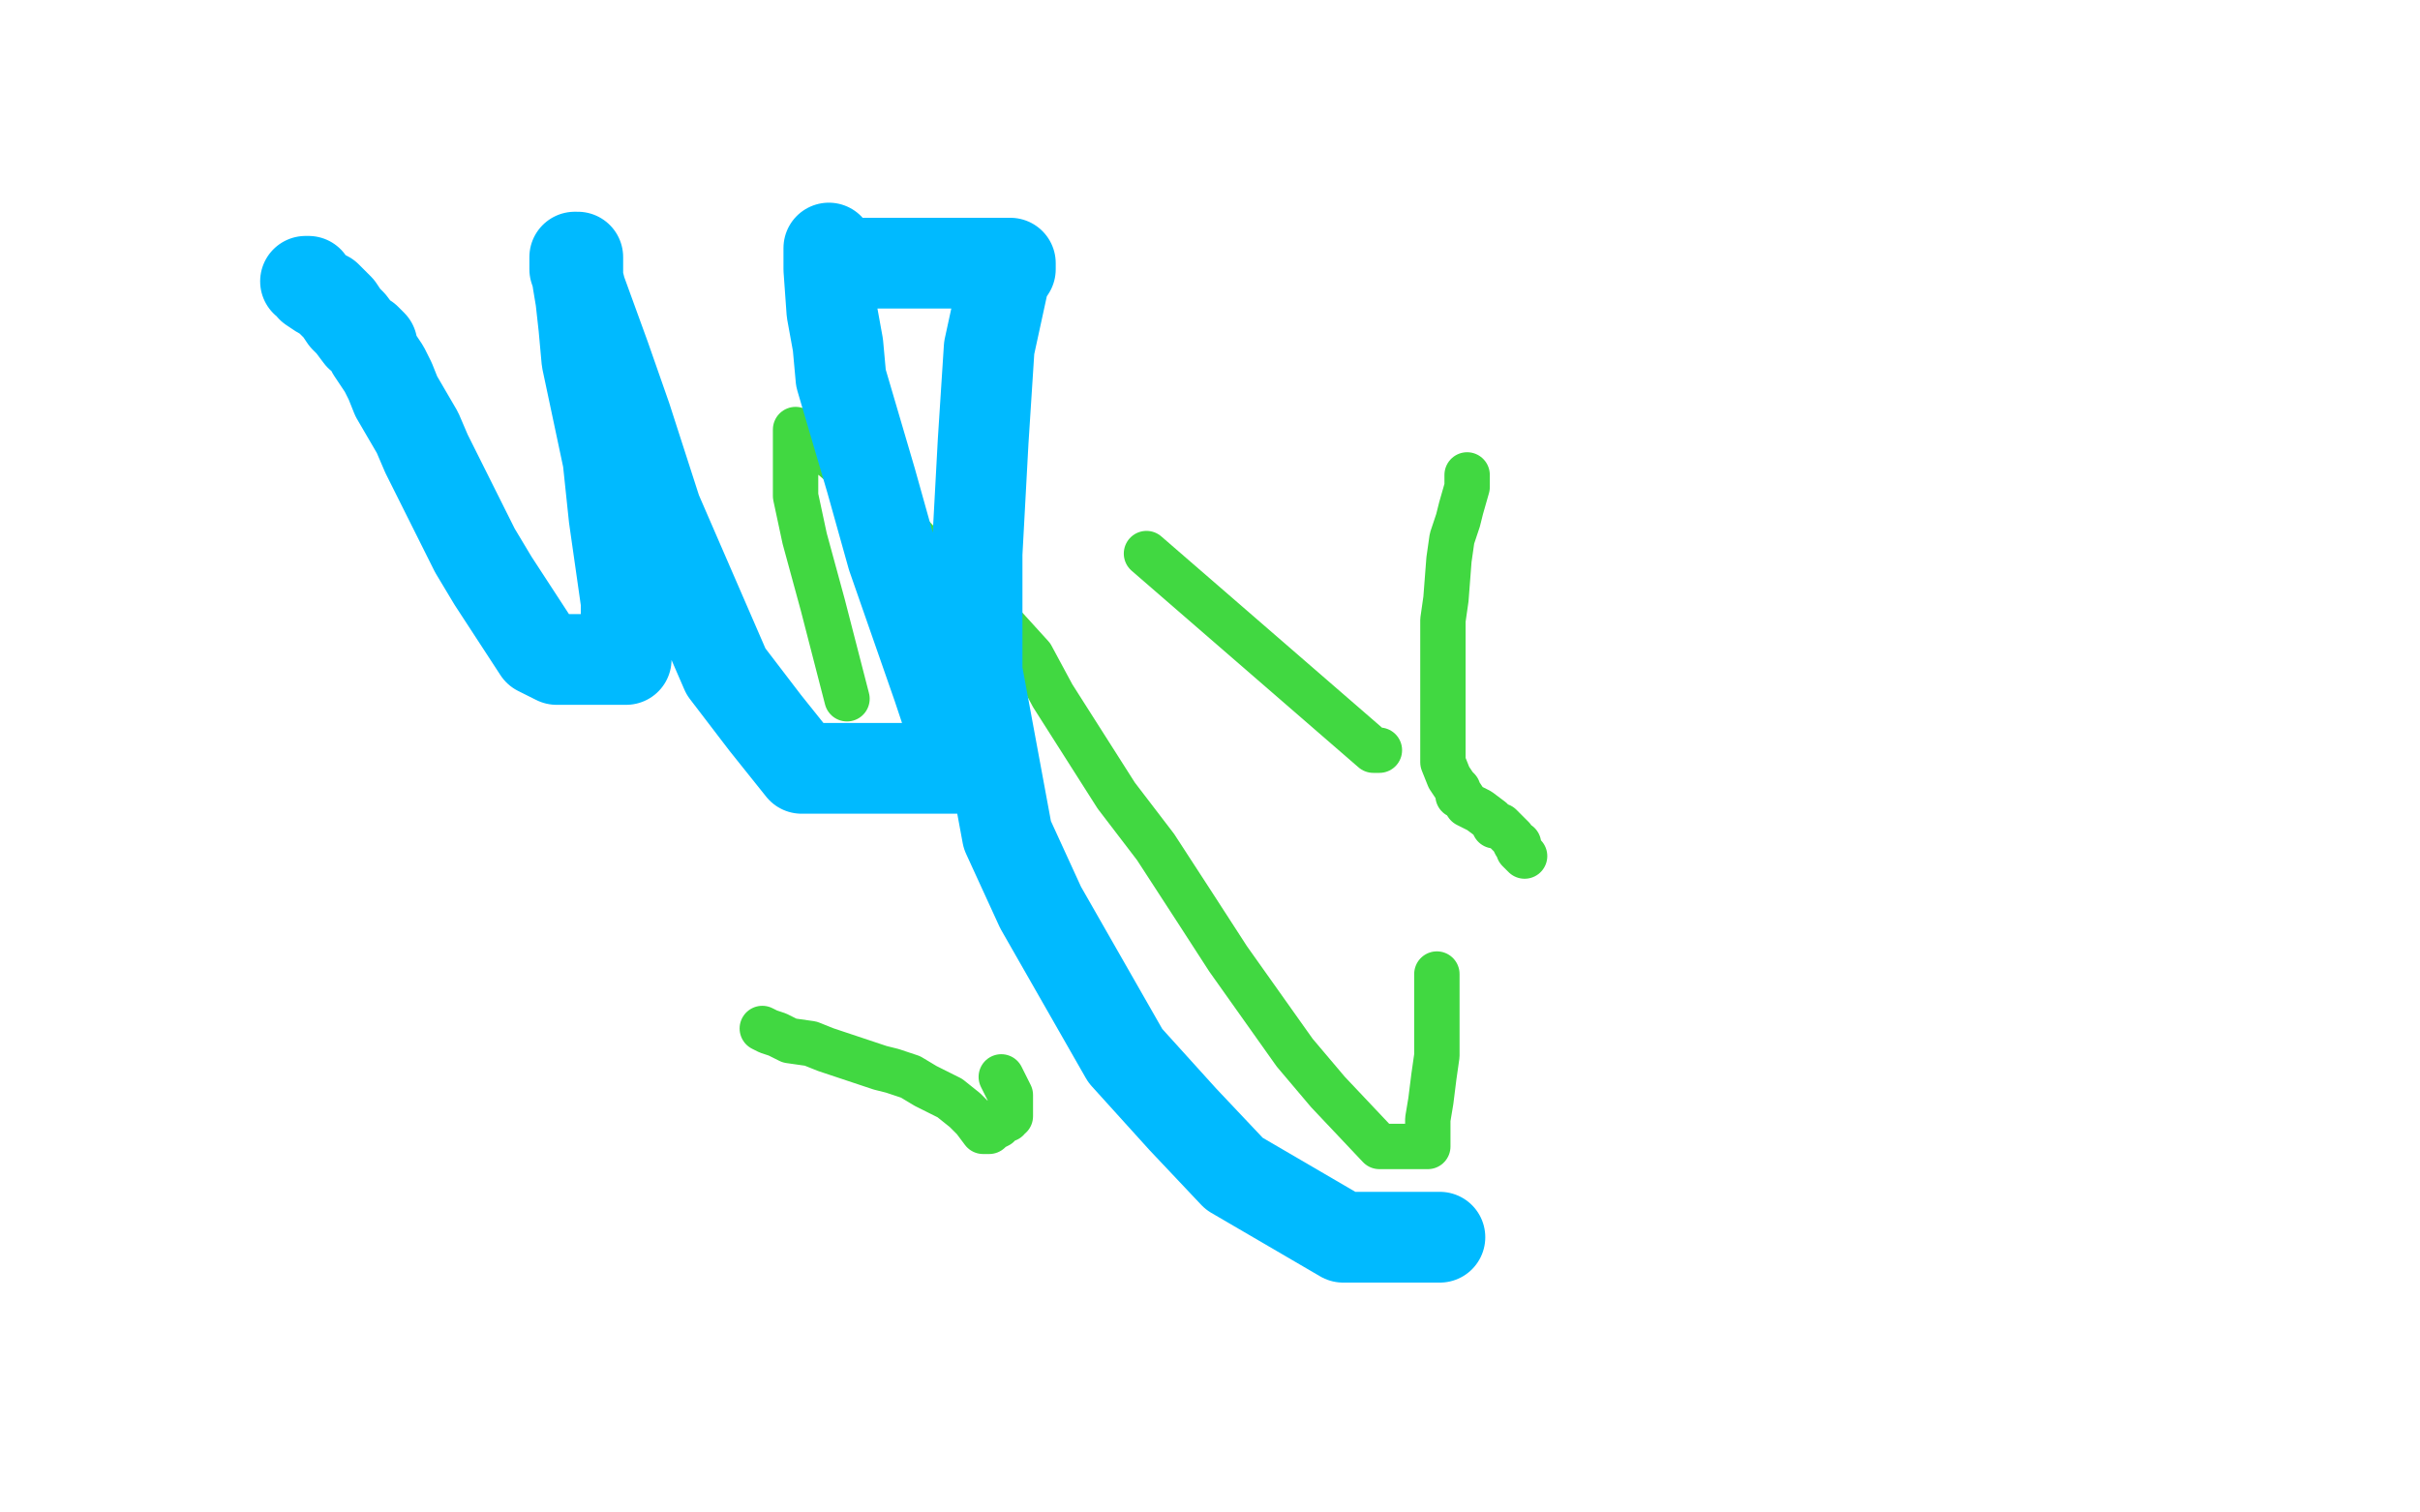
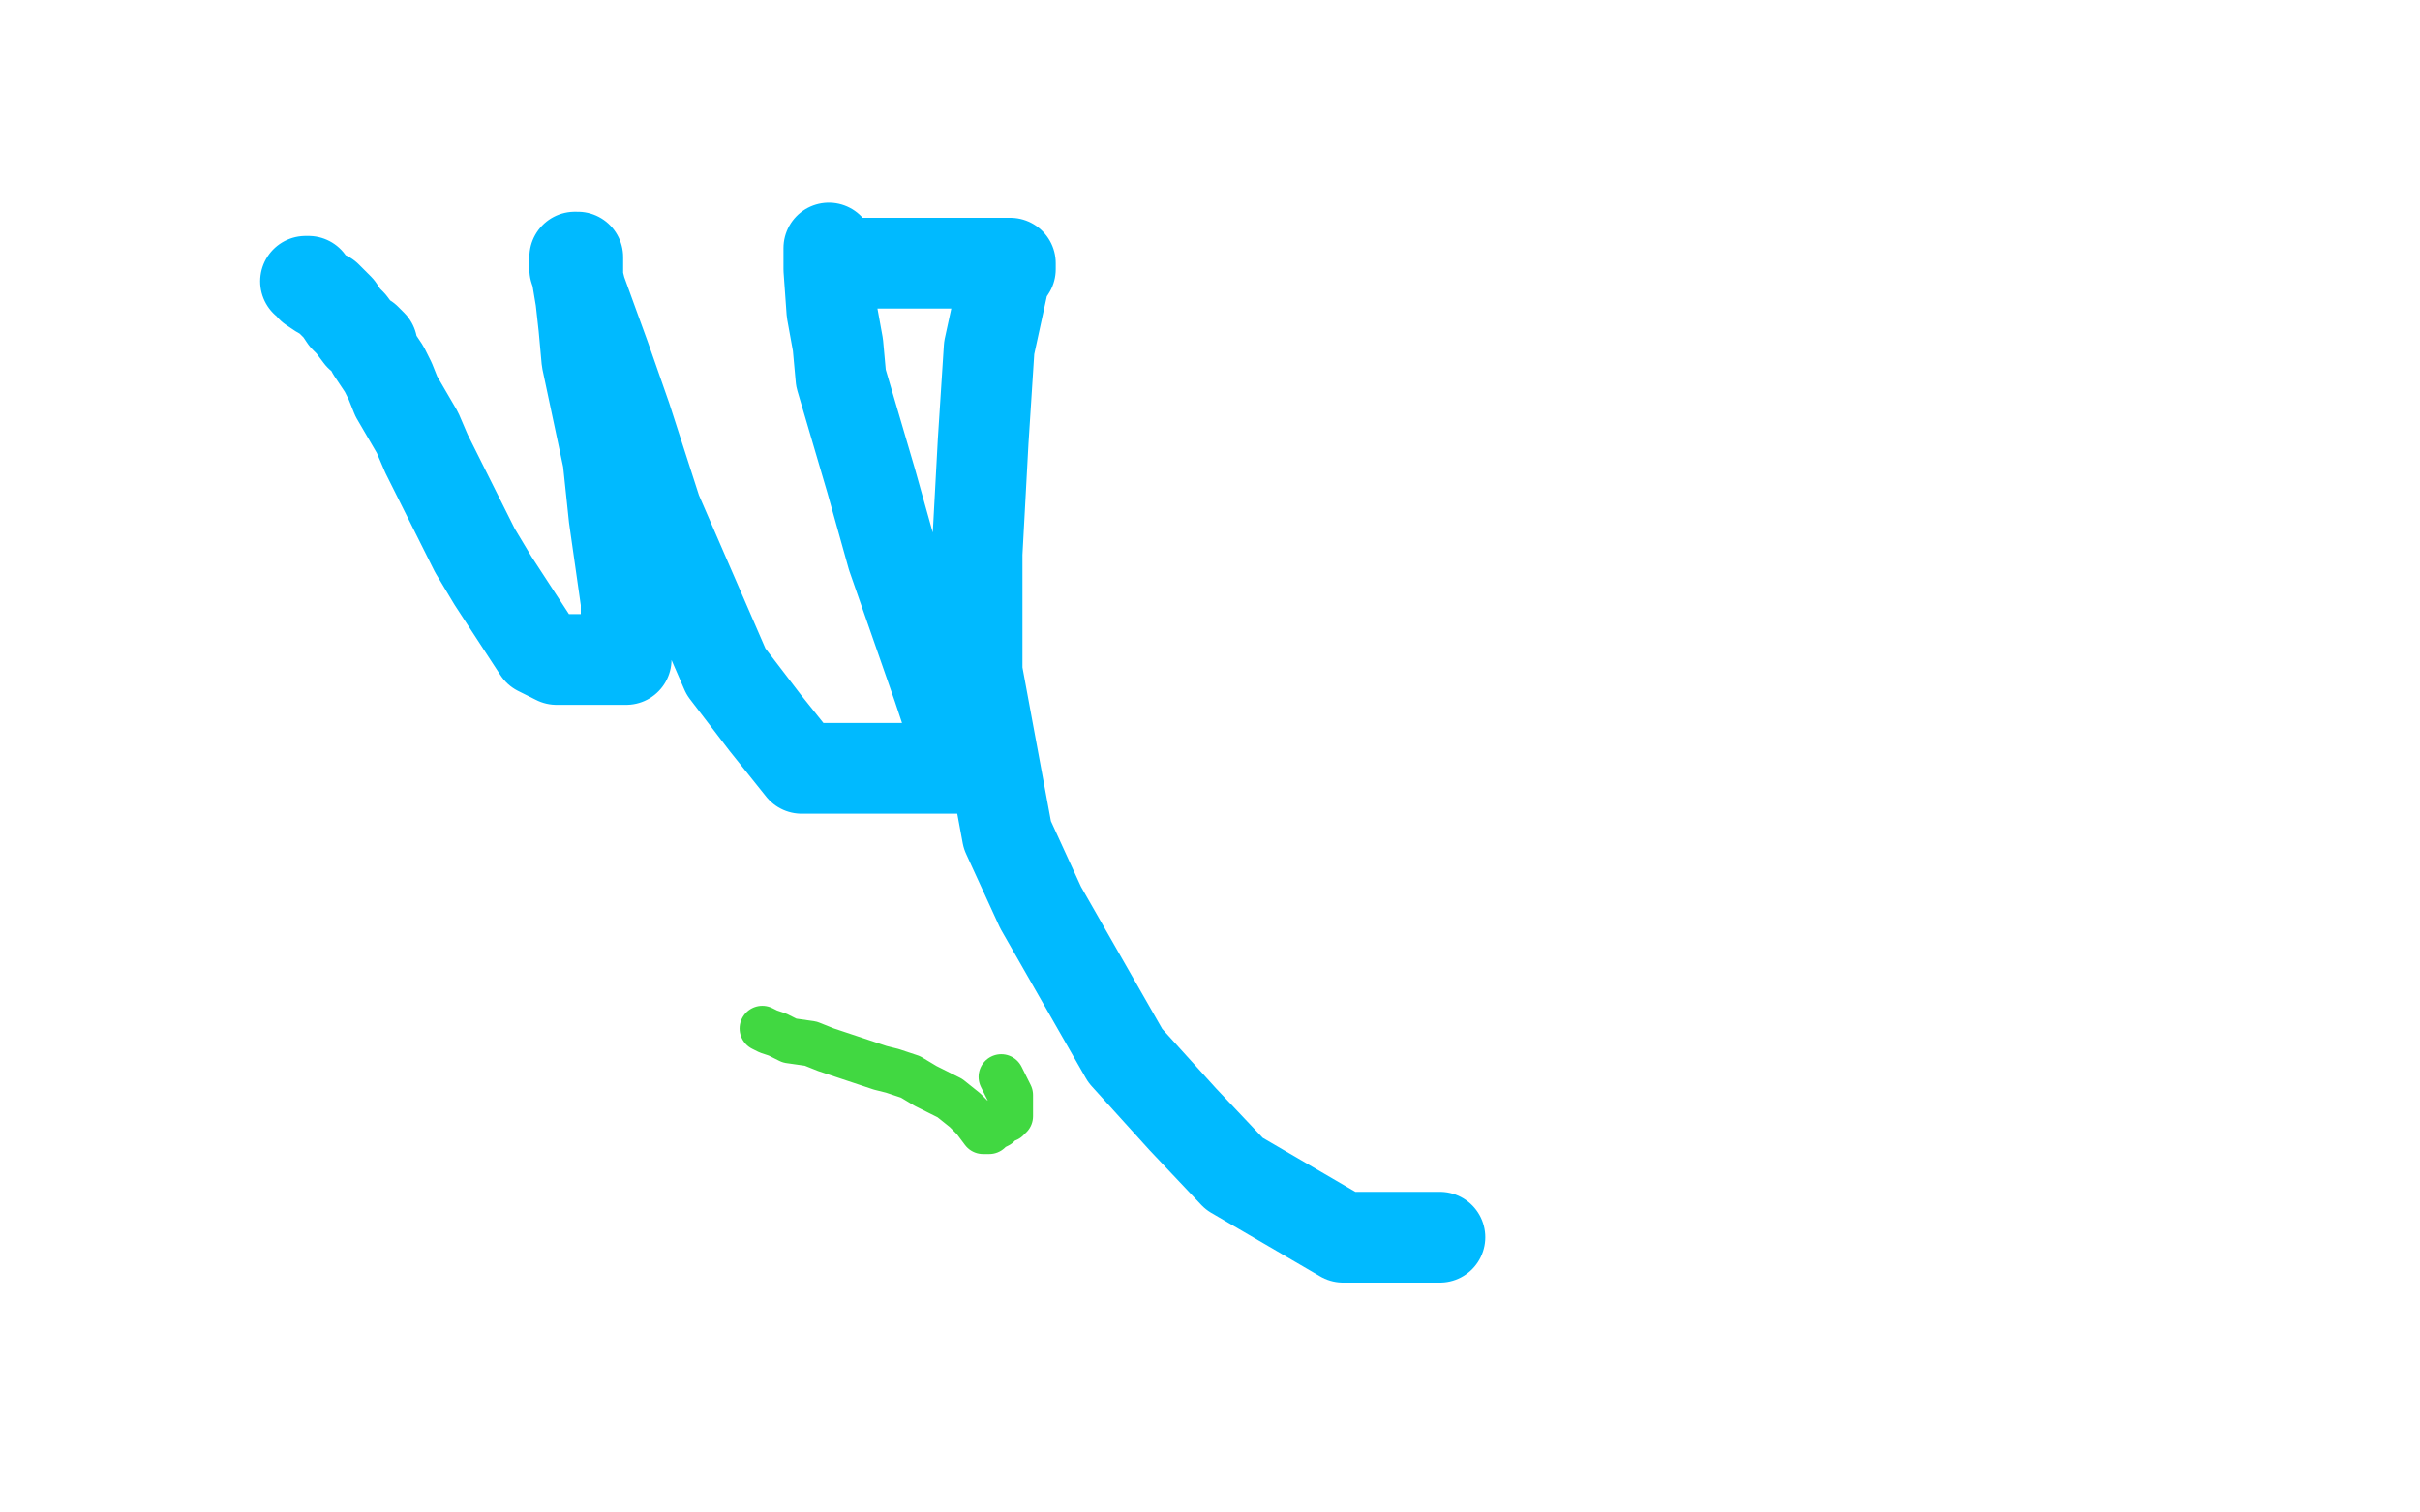
<svg xmlns="http://www.w3.org/2000/svg" width="800" height="500" version="1.1" style="stroke-antialiasing: false">
  <desc>This SVG has been created on https://colorillo.com/</desc>
-   <rect x="0" y="0" width="800" height="500" style="fill: rgb(255,255,255); stroke-width:0" />
-   <polyline points="379,183 454,248 454,248 455,248 455,248 456,248 456,248" style="fill: none; stroke: #41d841; stroke-width: 15; stroke-linejoin: round; stroke-linecap: round; stroke-antialiasing: false; stroke-antialias: 0; opacity: 1.0" />
-   <polyline points="485,157 485,158 485,158 485,161 485,161 483,168 483,168 482,172 482,172 480,178 480,178 479,185 479,185 478,198 478,198 477,205 477,205 477,210 477,210 477,217 477,217 477,219 477,219 477,220 477,222 477,228 477,232 477,236 477,242 477,246 477,249 477,252 479,257 481,260 482,261 482,263 483,263 485,266 487,267 489,268 493,271 494,273 496,273 498,275 500,277 501,279 502,279 502,281 503,282 504,283" style="fill: none; stroke: #41d841; stroke-width: 15; stroke-linejoin: round; stroke-linecap: round; stroke-antialiasing: false; stroke-antialias: 0; opacity: 1.0" />
  <polyline points="252,340 254,341 254,341 257,342 257,342 261,344 261,344 268,345 268,345 273,347 273,347 279,349 279,349 288,352 288,352 291,353 291,353 295,354 295,354 301,356 301,356 306,359 306,359 308,360 308,360 314,363 319,367 322,370 325,374 327,374 328,373 330,372 331,370 333,370 333,369 334,369 334,368 334,367 334,366 334,365 334,364 334,362 331,356" style="fill: none; stroke: #41d841; stroke-width: 15; stroke-linejoin: round; stroke-linecap: round; stroke-antialiasing: false; stroke-antialias: 0; opacity: 1.0" />
-   <polyline points="280,231 272,200 272,200 266,178 266,178 263,164 263,164 263,148 263,142 265,143 265,143 268,145 268,145 281,156 281,156 291,166 291,166 305,181 305,181 321,195 321,195 341,217 341,217 348,230 348,230 369,263 369,263 382,280 382,280 395,300 395,300 406,317 406,317 428,348 428,348 439,361 439,361 456,379 456,379 465,379 465,379 472,379 472,376 472,370 473,364 474,356 475,349 475,336 475,333 475,328 475,322" style="fill: none; stroke: #41d841; stroke-width: 15; stroke-linejoin: round; stroke-linecap: round; stroke-antialiasing: false; stroke-antialias: 0; opacity: 1.0" />
  <polyline points="101,93 102,93 102,93 103,95 106,97 108,98 112,102 114,105 116,107 119,111 121,112 122,113 123,114 123,116 127,122 129,126 131,131 138,143 141,150 146,160 157,182 163,192 178,215 184,218 192,218 200,218 207,218 207,215 207,207 207,199 203,171 201,152 194,119 193,108 192,99 191,93 191,88 191,86 191,85 190,85 190,86 190,87 190,89 191,92 192,96 200,118 207,138 217,169 240,222 253,239 265,254 286,254 294,254 311,254 317,254 317,253 317,248 310,227 295,184 288,159 278,125 277,114 275,103 274,89 274,86 274,84 274,82 274,83 275,84 278,87 282,87 291,87 312,87 323,87 334,87 334,89 332,92 327,115 325,146 323,183 323,222 333,276 344,300 372,349 391,370 408,388 444,409 452,409 468,409 476,409" style="fill: none; stroke: #00baff; stroke-width: 30; stroke-linejoin: round; stroke-linecap: round; stroke-antialiasing: false; stroke-antialias: 0; opacity: 1.0" />
</svg>